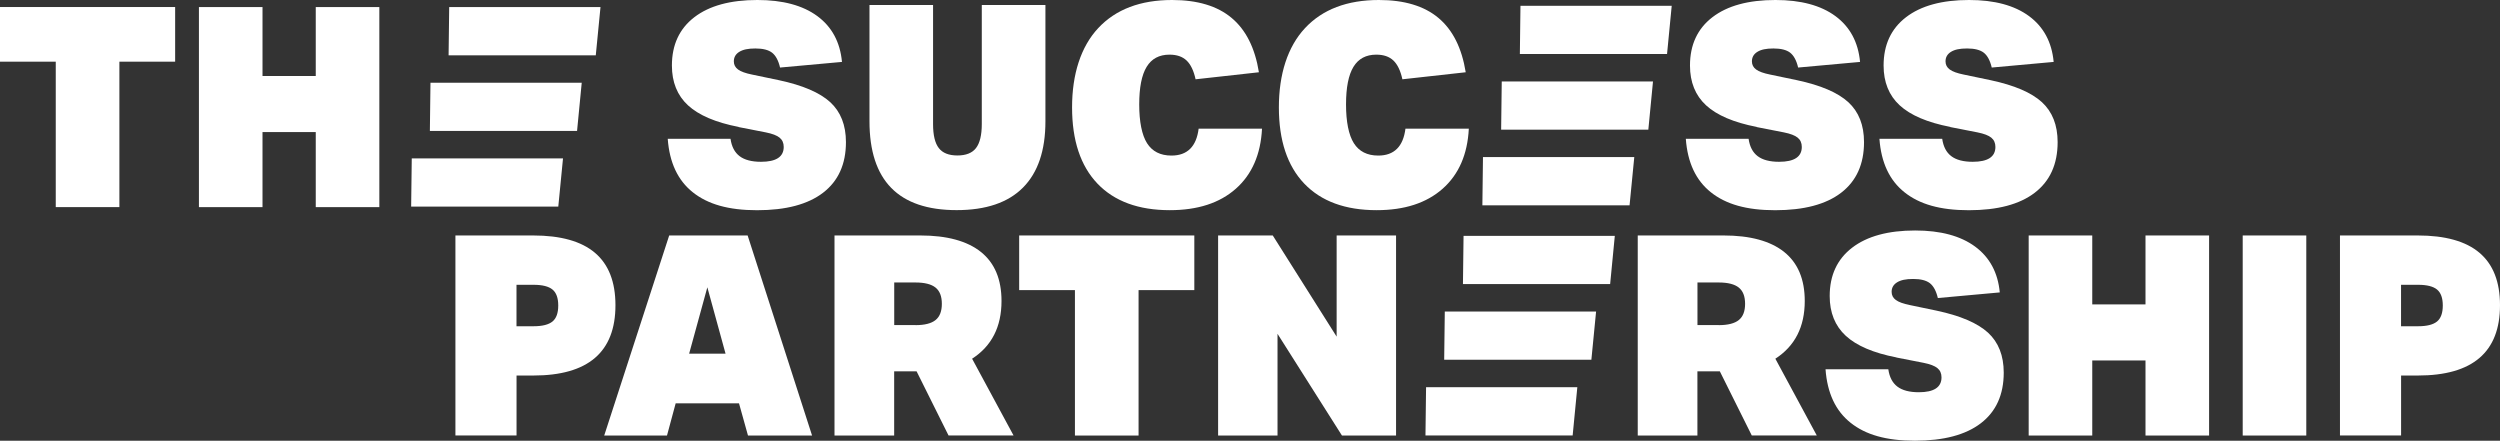
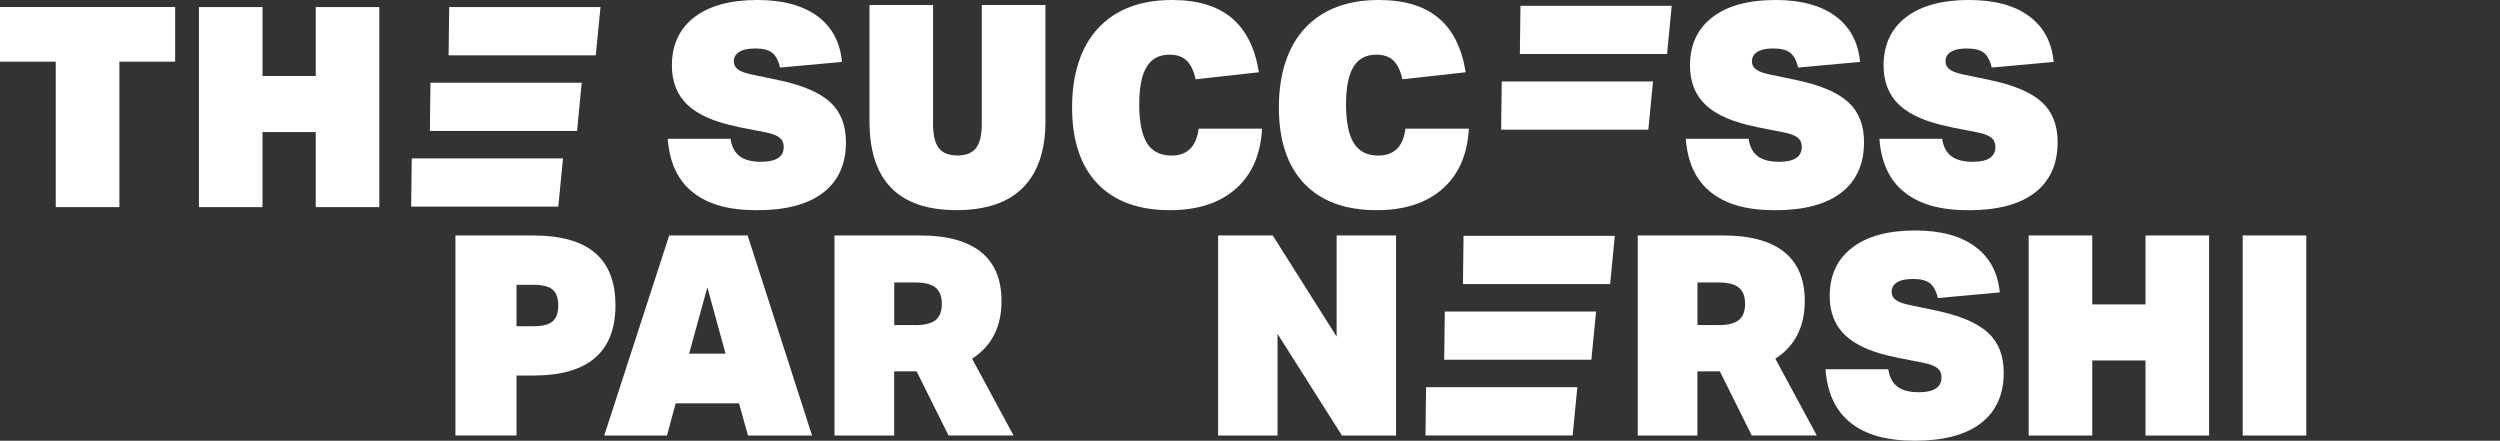
<svg xmlns="http://www.w3.org/2000/svg" id="Layer_1" data-name="Layer 1" viewBox="0 0 498.17 87.82">
  <rect x="0" y="0" width="498.17" height="87.82" fill="#333333" stroke="none" />
  <defs>
    <style>
      .cls-1 {
        fill: #fff;
        stroke-width: 0px;
      }
    </style>
  </defs>
  <g>
    <polygon class="cls-1" points="82.05 31.56 81.93 41.17 111.25 41.17 112.19 31.56 82.05 31.56" />
    <polygon class="cls-1" points="85.78 16.48 85.66 26.09 114.99 26.09 115.92 16.48 85.78 16.48" />
    <polygon class="cls-1" points="89.51 1.41 89.39 11.02 118.72 11.02 119.66 1.41 89.51 1.41" />
  </g>
  <g>
-     <polygon class="cls-1" points="295.51 31.3 295.39 40.91 324.72 40.91 325.66 31.3 295.51 31.3" />
    <polygon class="cls-1" points="299.25 16.23 299.13 25.84 328.46 25.84 329.39 16.23 299.25 16.23" />
    <polygon class="cls-1" points="302.98 1.15 302.86 10.76 332.19 10.76 333.12 1.15 302.98 1.15" />
  </g>
  <g>
    <polygon class="cls-1" points="284.17 77.16 284.05 86.77 313.38 86.77 314.31 77.16 284.17 77.16" />
    <polygon class="cls-1" points="287.9 62.08 287.78 71.69 317.11 71.69 318.05 62.08 287.9 62.08" />
    <polygon class="cls-1" points="291.64 47 291.52 56.61 320.85 56.61 321.78 47 291.64 47" />
  </g>
  <g>
    <path class="cls-1" d="m11.11,41.27V12.29H0V1.4h34.9v10.89h-11.11v28.98h-12.68Z" />
    <path class="cls-1" d="m62.92,41.27v-14.96h-10.61v14.96h-12.67V1.41h12.67v13.74h10.61V1.41h12.67v39.87h-12.67Z" />
    <path class="cls-1" d="m147.18,25.29c-4.58-.89-7.94-2.33-10.08-4.3s-3.21-4.62-3.21-7.93c0-4.13,1.49-7.34,4.47-9.63s7.17-3.43,12.56-3.43c5.06,0,9.04,1.07,11.95,3.21,2.9,2.14,4.54,5.18,4.91,9.13l-12.34,1.12c-.33-1.41-.87-2.4-1.59-2.96-.73-.56-1.83-.84-3.32-.84s-2.48.22-3.21.67-1.09,1.08-1.09,1.9c0,.67.28,1.21.84,1.62s1.49.75,2.79,1.01l5.36,1.12c4.73,1.01,8.13,2.47,10.22,4.38,2.08,1.92,3.13,4.57,3.13,7.96,0,4.39-1.52,7.75-4.55,10.08s-7.42,3.49-13.15,3.49-9.82-1.19-12.81-3.57c-3-2.38-4.66-5.94-5-10.66h12.51c.22,1.56.83,2.72,1.81,3.46.99.75,2.41,1.12,4.27,1.12,3.01,0,4.52-.99,4.52-2.96,0-.78-.27-1.4-.81-1.84-.54-.45-1.46-.8-2.76-1.06l-5.42-1.06v-.03Z" />
    <path class="cls-1" d="m195.65,1h12.67v23.17c0,5.81-1.49,10.21-4.47,13.21s-7.39,4.49-13.23,4.49c-11.58,0-17.36-5.9-17.36-17.7V1h12.67v23.73c0,2.2.38,3.79,1.14,4.77.76.99,2,1.48,3.71,1.48s2.95-.49,3.71-1.48c.76-.99,1.15-2.58,1.15-4.77V1h0Z" />
    <path class="cls-1" d="m251.48,25.63c-.26,5.14-2,9.13-5.22,11.98-3.22,2.85-7.6,4.27-13.15,4.27-6.25,0-11.06-1.77-14.43-5.3-3.37-3.54-5.05-8.6-5.05-15.19s1.74-12.08,5.22-15.8C222.33,1.87,227.23,0,233.56,0c5.06,0,9.02,1.19,11.86,3.57,2.85,2.38,4.66,5.99,5.44,10.83l-12.62,1.4c-.37-1.71-.97-2.96-1.79-3.74-.82-.78-1.95-1.17-3.41-1.17-2.05,0-3.56.81-4.55,2.43s-1.48,4.12-1.48,7.51.52,6.07,1.56,7.71c1.04,1.64,2.66,2.46,4.86,2.46,3.16,0,4.97-1.79,5.42-5.36h12.62v-.02Z" />
    <path class="cls-1" d="m292.69,25.63c-.26,5.14-2,9.13-5.22,11.98-3.22,2.85-7.6,4.27-13.15,4.27-6.25,0-11.06-1.77-14.43-5.3-3.37-3.54-5.05-8.6-5.05-15.19s1.74-12.08,5.22-15.8C263.54,1.87,268.44,0,274.77,0c5.06,0,9.02,1.19,11.86,3.57,2.85,2.38,4.66,5.99,5.44,10.83l-12.62,1.4c-.37-1.71-.97-2.96-1.79-3.74-.82-.78-1.95-1.17-3.41-1.17-2.05,0-3.56.81-4.55,2.43s-1.48,4.12-1.48,7.51.52,6.07,1.56,7.71,2.66,2.46,4.86,2.46c3.16,0,4.97-1.79,5.42-5.36h12.62v-.02Z" />
    <path class="cls-1" d="m350.05,25.29c-4.58-.89-7.94-2.33-10.08-4.3-2.14-1.97-3.21-4.62-3.21-7.93,0-4.13,1.49-7.34,4.47-9.63s7.17-3.43,12.56-3.43c5.06,0,9.04,1.07,11.95,3.21,2.9,2.14,4.54,5.18,4.91,9.13l-12.34,1.12c-.33-1.41-.87-2.4-1.59-2.96-.73-.56-1.83-.84-3.32-.84s-2.48.22-3.21.67-1.09,1.08-1.09,1.9c0,.67.28,1.21.84,1.62s1.49.75,2.79,1.01l5.36,1.12c4.73,1.01,8.13,2.47,10.22,4.38,2.08,1.92,3.13,4.57,3.13,7.96,0,4.39-1.52,7.75-4.55,10.08s-7.42,3.49-13.15,3.49-9.82-1.19-12.81-3.57c-3-2.38-4.66-5.94-5-10.66h12.51c.22,1.56.83,2.72,1.81,3.46.99.75,2.41,1.12,4.27,1.12,3.01,0,4.52-.99,4.52-2.96,0-.78-.27-1.4-.81-1.84-.54-.45-1.46-.8-2.76-1.06l-5.42-1.06v-.03Z" />
    <path class="cls-1" d="m388.63,25.29c-4.58-.89-7.94-2.33-10.08-4.3-2.14-1.97-3.21-4.62-3.21-7.93,0-4.13,1.49-7.34,4.47-9.63s7.17-3.43,12.56-3.43c5.06,0,9.04,1.07,11.95,3.21,2.9,2.14,4.54,5.18,4.91,9.13l-12.34,1.12c-.33-1.41-.87-2.4-1.59-2.96-.73-.56-1.83-.84-3.32-.84s-2.48.22-3.21.67-1.09,1.08-1.09,1.9c0,.67.28,1.21.84,1.62s1.49.75,2.79,1.01l5.36,1.12c4.73,1.01,8.13,2.47,10.22,4.38,2.08,1.92,3.13,4.57,3.13,7.96,0,4.39-1.52,7.75-4.55,10.08s-7.42,3.49-13.15,3.49-9.82-1.19-12.81-3.57c-3-2.38-4.66-5.94-5-10.66h12.51c.22,1.56.83,2.72,1.81,3.46.99.75,2.41,1.12,4.27,1.12,3.01,0,4.52-.99,4.52-2.96,0-.78-.27-1.4-.81-1.84-.54-.45-1.46-.8-2.76-1.06l-5.42-1.06v-.03Z" />
    <path class="cls-1" d="m90.75,86.79v-39.87h15.47c5.51,0,9.62,1.15,12.34,3.46s4.08,5.79,4.08,10.44c0,9.34-5.45,14.01-16.36,14.01h-3.35v11.95h-12.18Zm15.58-21.78c1.75,0,3-.32,3.77-.95.76-.63,1.14-1.69,1.14-3.18s-.38-2.55-1.14-3.18-2.02-.95-3.77-.95h-3.41v8.26s3.41,0,3.41,0Z" />
    <path class="cls-1" d="m149.05,86.79l-1.79-6.42h-12.62l-1.73,6.42h-12.51l12.95-39.87h15.63l12.84,39.87h-12.79.02Zm-8.1-29.54l-3.63,13.23h7.26l-3.63-13.23h0Z" />
-     <path class="cls-1" d="m189.02,86.79l-6.37-12.79h-4.47v12.79h-11.89v-39.87h17.09c5.32,0,9.35,1.1,12.09,3.29,2.74,2.2,4.1,5.45,4.1,9.77,0,5.14-1.95,8.97-5.86,11.5l8.26,15.3h-12.95Zm-6.59-22c1.82,0,3.16-.34,3.99-1.01.84-.67,1.26-1.75,1.26-3.24s-.42-2.57-1.26-3.24-2.17-1.01-3.99-1.01h-4.24v8.49h4.24Z" />
-     <path class="cls-1" d="m214.2,86.79v-28.98h-11.11v-10.89h34.9v10.89h-11.11v28.98h-12.68Z" />
+     <path class="cls-1" d="m189.02,86.79l-6.37-12.79h-4.47v12.79h-11.89v-39.87h17.09c5.32,0,9.35,1.1,12.09,3.29,2.74,2.2,4.1,5.45,4.1,9.77,0,5.14-1.95,8.97-5.86,11.5l8.26,15.3h-12.95Zm-6.59-22c1.82,0,3.16-.34,3.99-1.01.84-.67,1.26-1.75,1.26-3.24s-.42-2.57-1.26-3.24-2.17-1.01-3.99-1.01h-4.24v8.49h4.24" />
    <path class="cls-1" d="m267.41,86.79l-12.84-20.27v20.27h-11.84v-39.87h10.89l12.73,20.16v-20.16h11.84v39.87h-10.78Z" />
    <path class="cls-1" d="m349.08,86.79l-6.37-12.79h-4.47v12.79h-11.89v-39.87h17.09c5.32,0,9.35,1.1,12.09,3.29,2.74,2.2,4.1,5.45,4.1,9.77,0,5.14-1.95,8.97-5.86,11.5l8.26,15.3h-12.95Zm-6.59-22c1.82,0,3.16-.34,3.99-1.01.84-.67,1.26-1.75,1.26-3.24s-.42-2.57-1.26-3.24-2.17-1.01-3.99-1.01h-4.24v8.49h4.24Z" />
    <path class="cls-1" d="m377.89,71.22c-4.58-.89-7.94-2.33-10.08-4.3-2.14-1.97-3.21-4.62-3.21-7.93,0-4.13,1.49-7.34,4.47-9.63,2.98-2.29,7.17-3.43,12.56-3.43,5.06,0,9.04,1.07,11.95,3.21,2.9,2.14,4.54,5.18,4.91,9.13l-12.34,1.12c-.33-1.41-.87-2.4-1.59-2.96-.73-.56-1.83-.84-3.32-.84s-2.48.22-3.21.67-1.09,1.08-1.09,1.9c0,.67.28,1.21.84,1.62s1.49.75,2.79,1.01l5.36,1.12c4.73,1.01,8.13,2.47,10.22,4.38,2.08,1.92,3.13,4.57,3.13,7.96,0,4.39-1.52,7.75-4.55,10.08s-7.42,3.49-13.15,3.49-9.82-1.19-12.81-3.57c-3-2.38-4.66-5.94-5-10.67h12.51c.22,1.56.83,2.72,1.81,3.46.99.75,2.41,1.12,4.27,1.12,3.01,0,4.52-.99,4.52-2.96,0-.78-.27-1.4-.81-1.84-.54-.45-1.46-.8-2.76-1.06l-5.42-1.06v-.02Z" />
    <path class="cls-1" d="m427.53,86.79v-14.96h-10.61v14.96h-12.67v-39.87h12.67v13.74h10.61v-13.74h12.67v39.87s-12.67,0-12.67,0Z" />
    <path class="cls-1" d="m446.9,86.79v-39.87h12.67v39.87s-12.67,0-12.67,0Z" />
-     <path class="cls-1" d="m466.28,86.79v-39.87h15.47c5.51,0,9.62,1.15,12.34,3.46s4.08,5.79,4.08,10.44c0,9.34-5.45,14.01-16.36,14.01h-3.35v11.95h-12.18Zm15.58-21.78c1.75,0,3-.32,3.77-.95.76-.63,1.14-1.69,1.14-3.18s-.38-2.55-1.14-3.18-2.02-.95-3.77-.95h-3.41v8.26s3.41,0,3.41,0Z" />
  </g>
</svg>